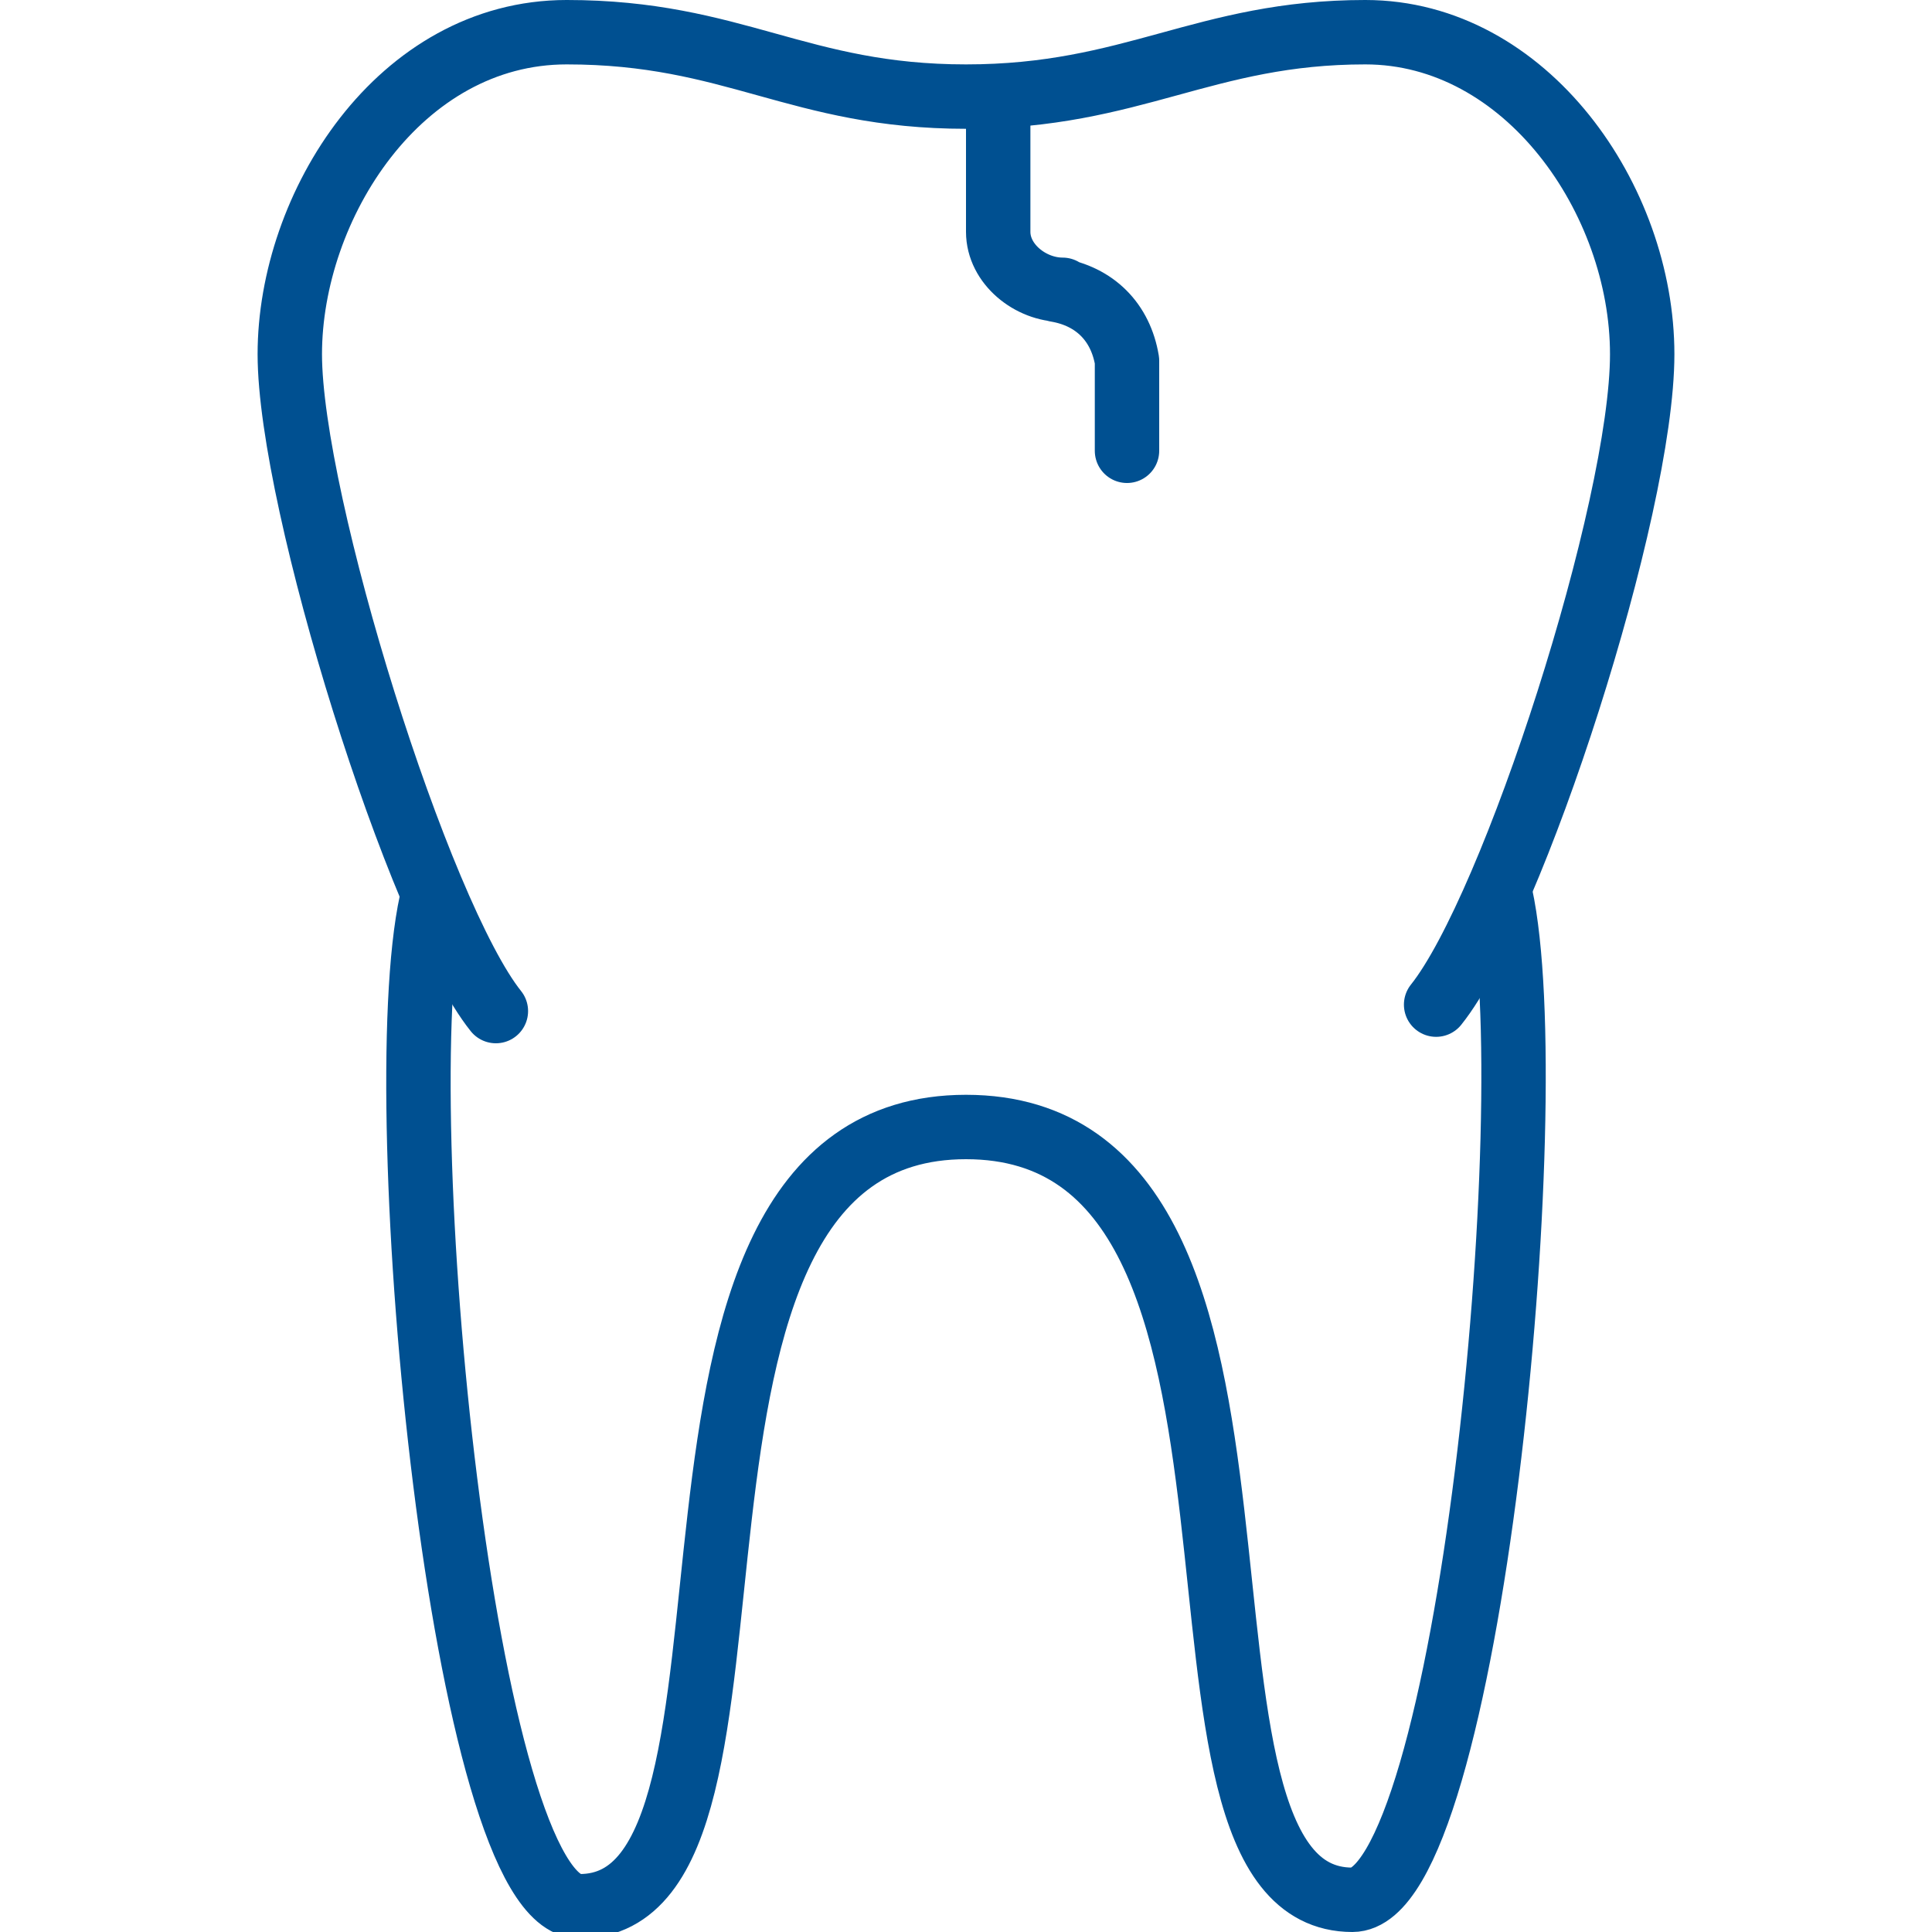
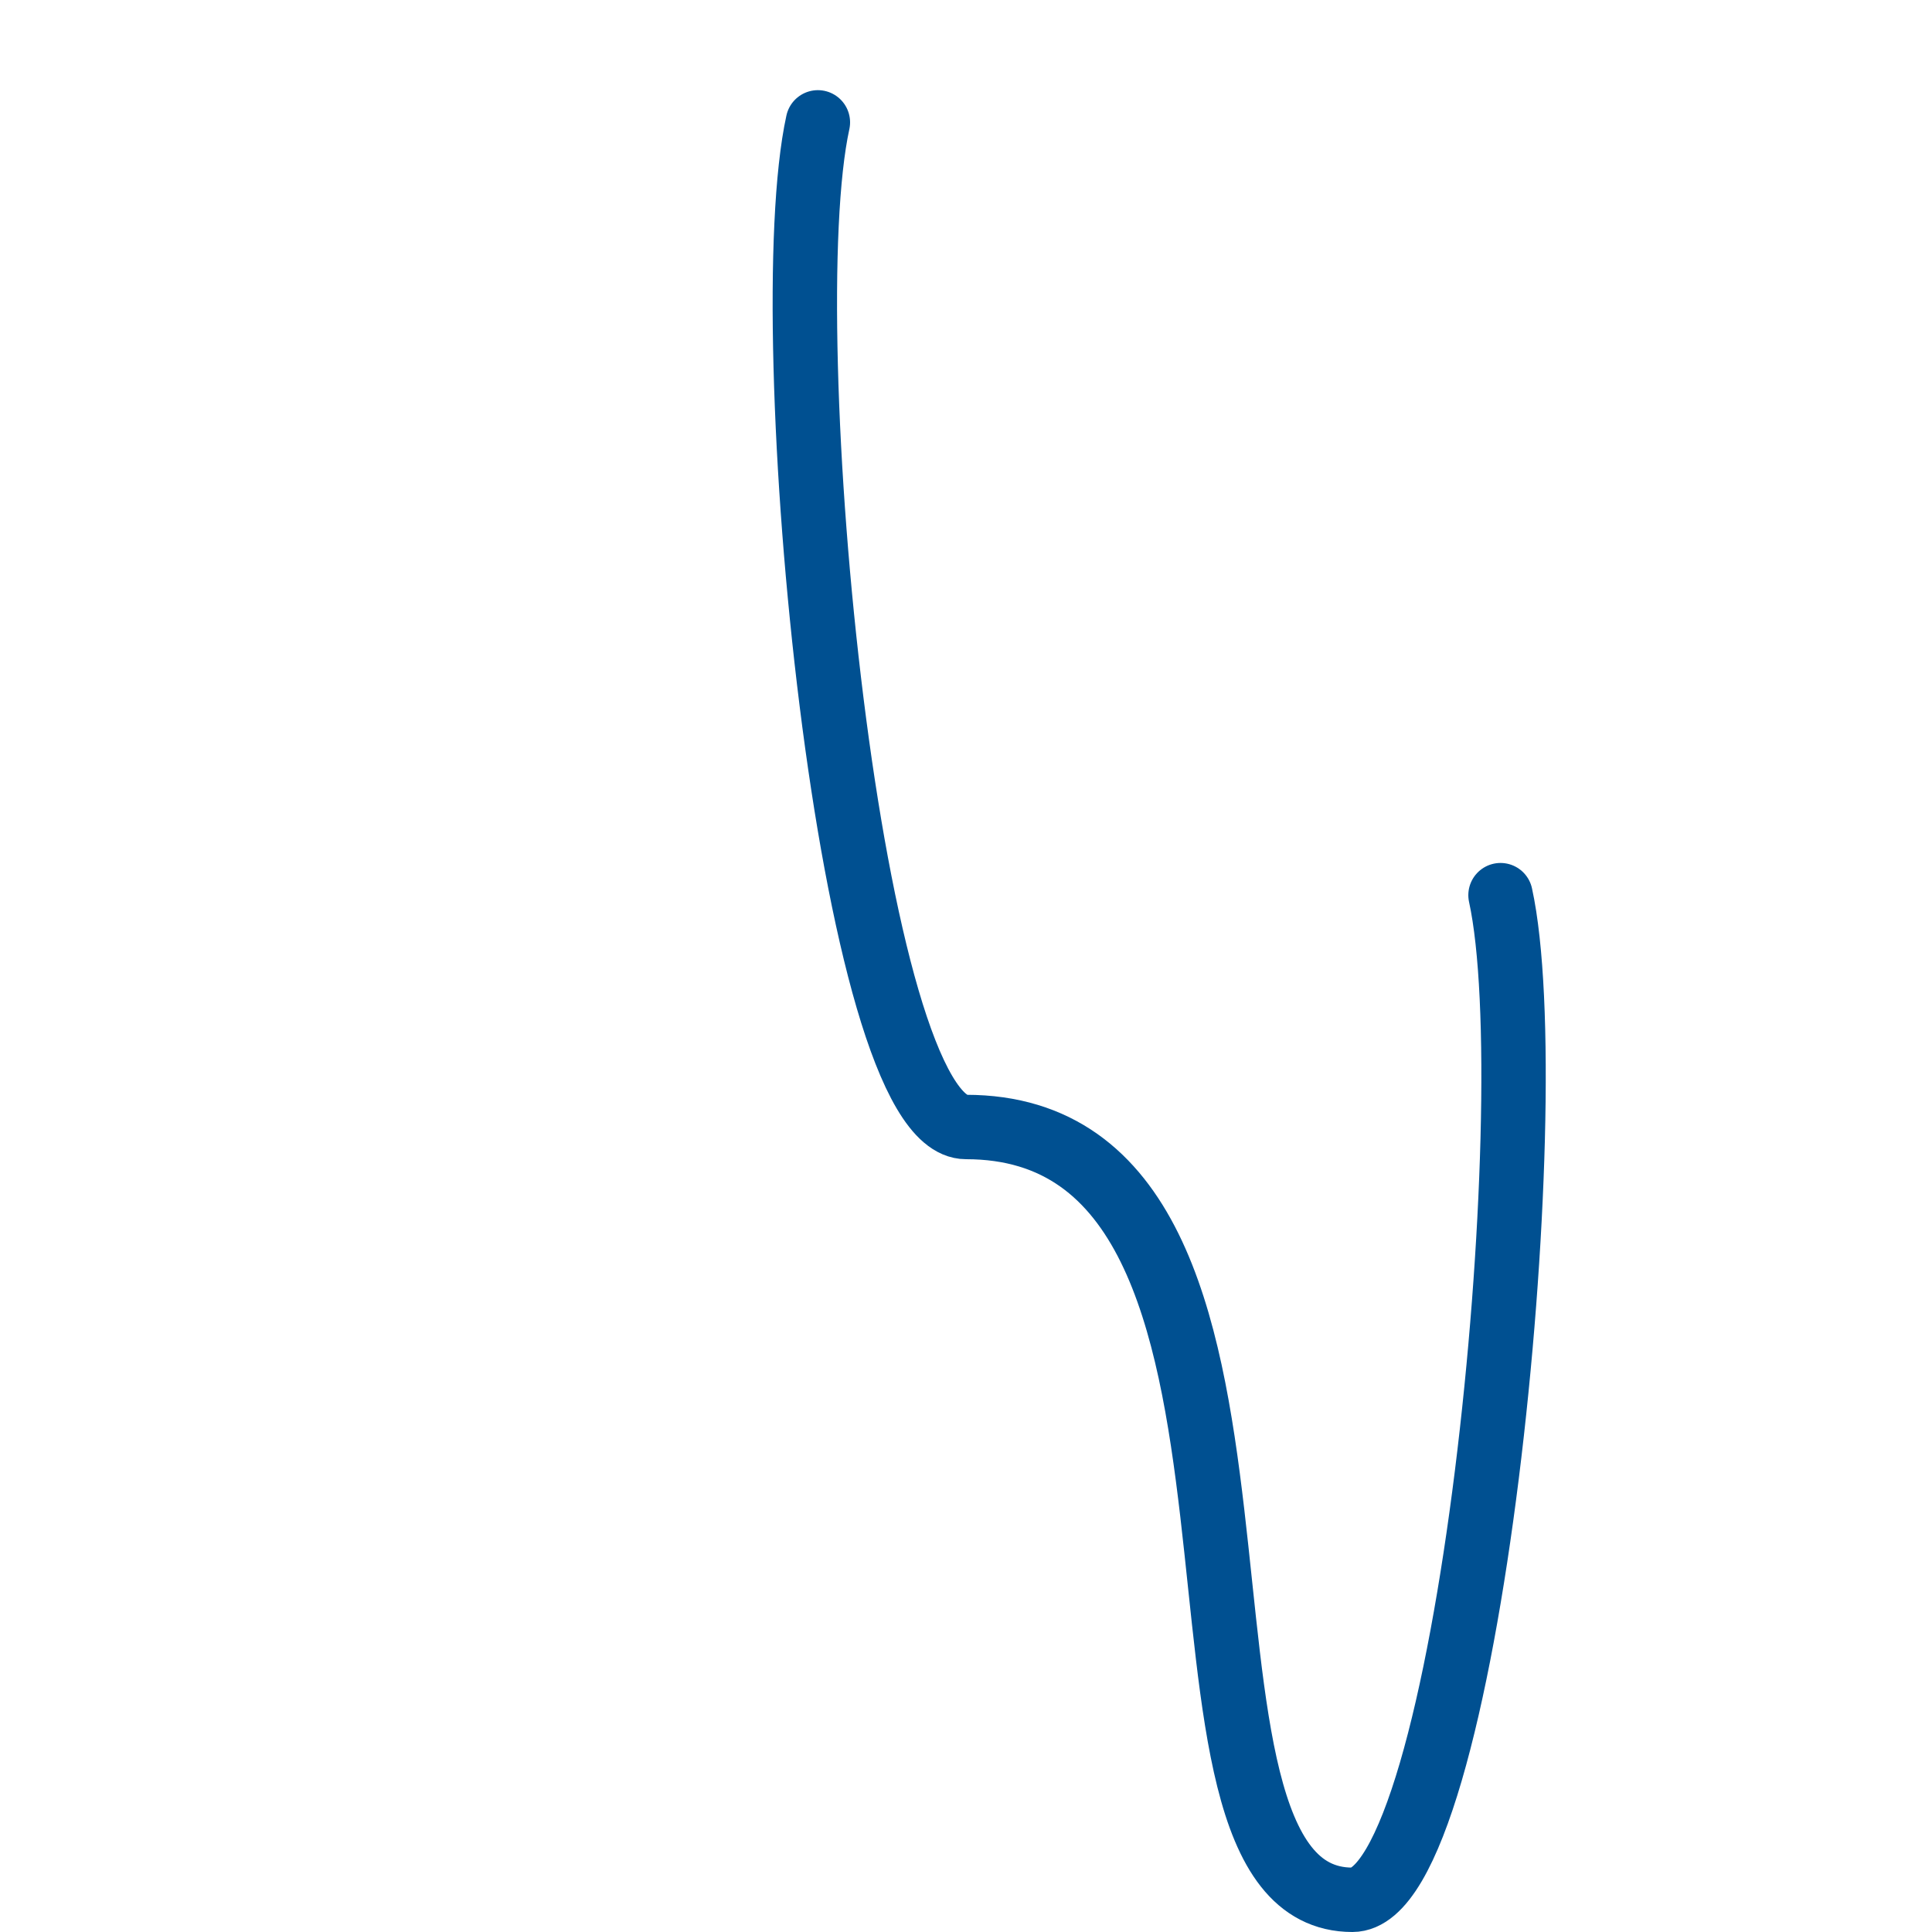
<svg xmlns="http://www.w3.org/2000/svg" viewBox="0 0 30 30">
-   <path fill="none" stroke="#005091" stroke-linecap="round" stroke-linejoin="round" d="M15.5 1.5v2.1c0 .5.5.9 1 .9h-.1c.6.1 1 .5 1.1 1.1V7" />
-   <path fill="none" stroke="#005091" stroke-linecap="round" stroke-linejoin="round" d="M22.3 15.6c1.2-1.5 3.2-7.7 3.2-10.1 0-2.4-1.8-5-4.3-5s-3.6 1-6.2 1-3.6-1-6.2-1-4.3 2.7-4.3 5 2 8.7 3.2 10.2" />
-   <path fill="none" stroke="#005091" stroke-linecap="round" stroke-linejoin="round" d="M23.3 13.9c.7 3.2-.5 15.6-2.3 15.6-3.5 0-.3-12-6-12s-2.5 12.1-6 12.1c-1.8 0-3-12.4-2.3-15.6" />
+   <path fill="none" stroke="#005091" stroke-linecap="round" stroke-linejoin="round" d="M23.3 13.9c.7 3.2-.5 15.6-2.3 15.6-3.5 0-.3-12-6-12c-1.8 0-3-12.4-2.3-15.6" />
</svg>